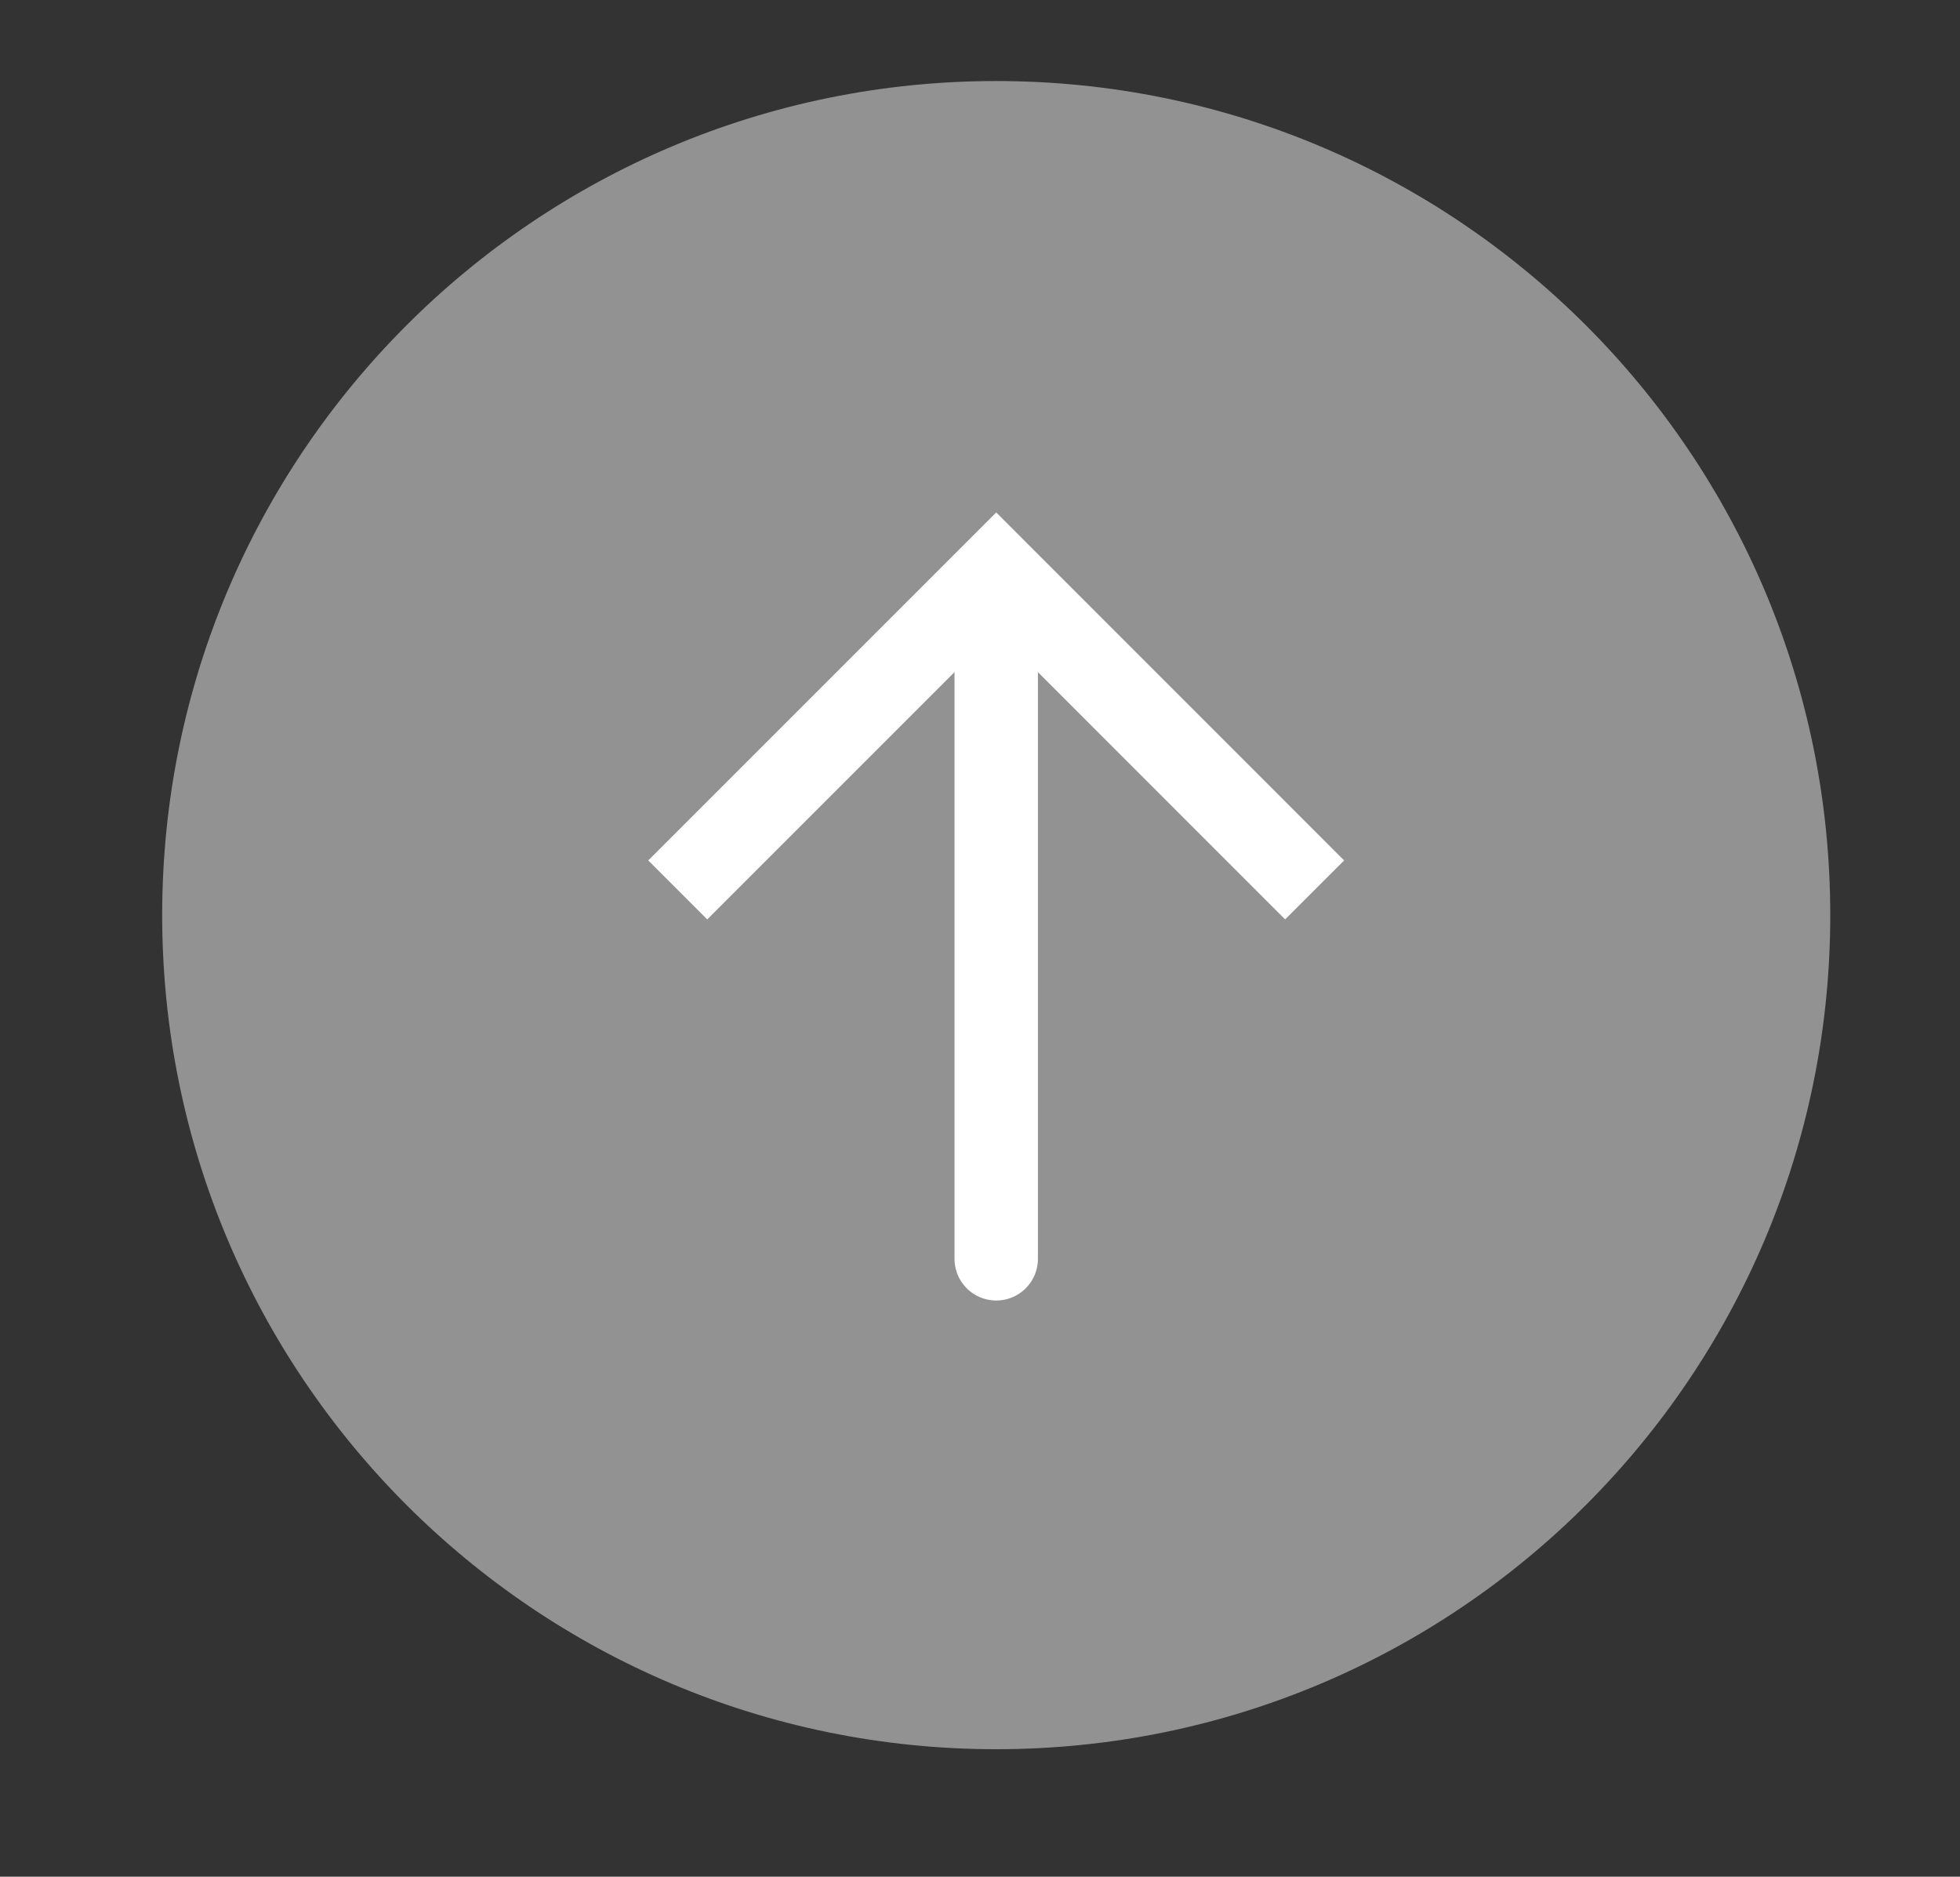
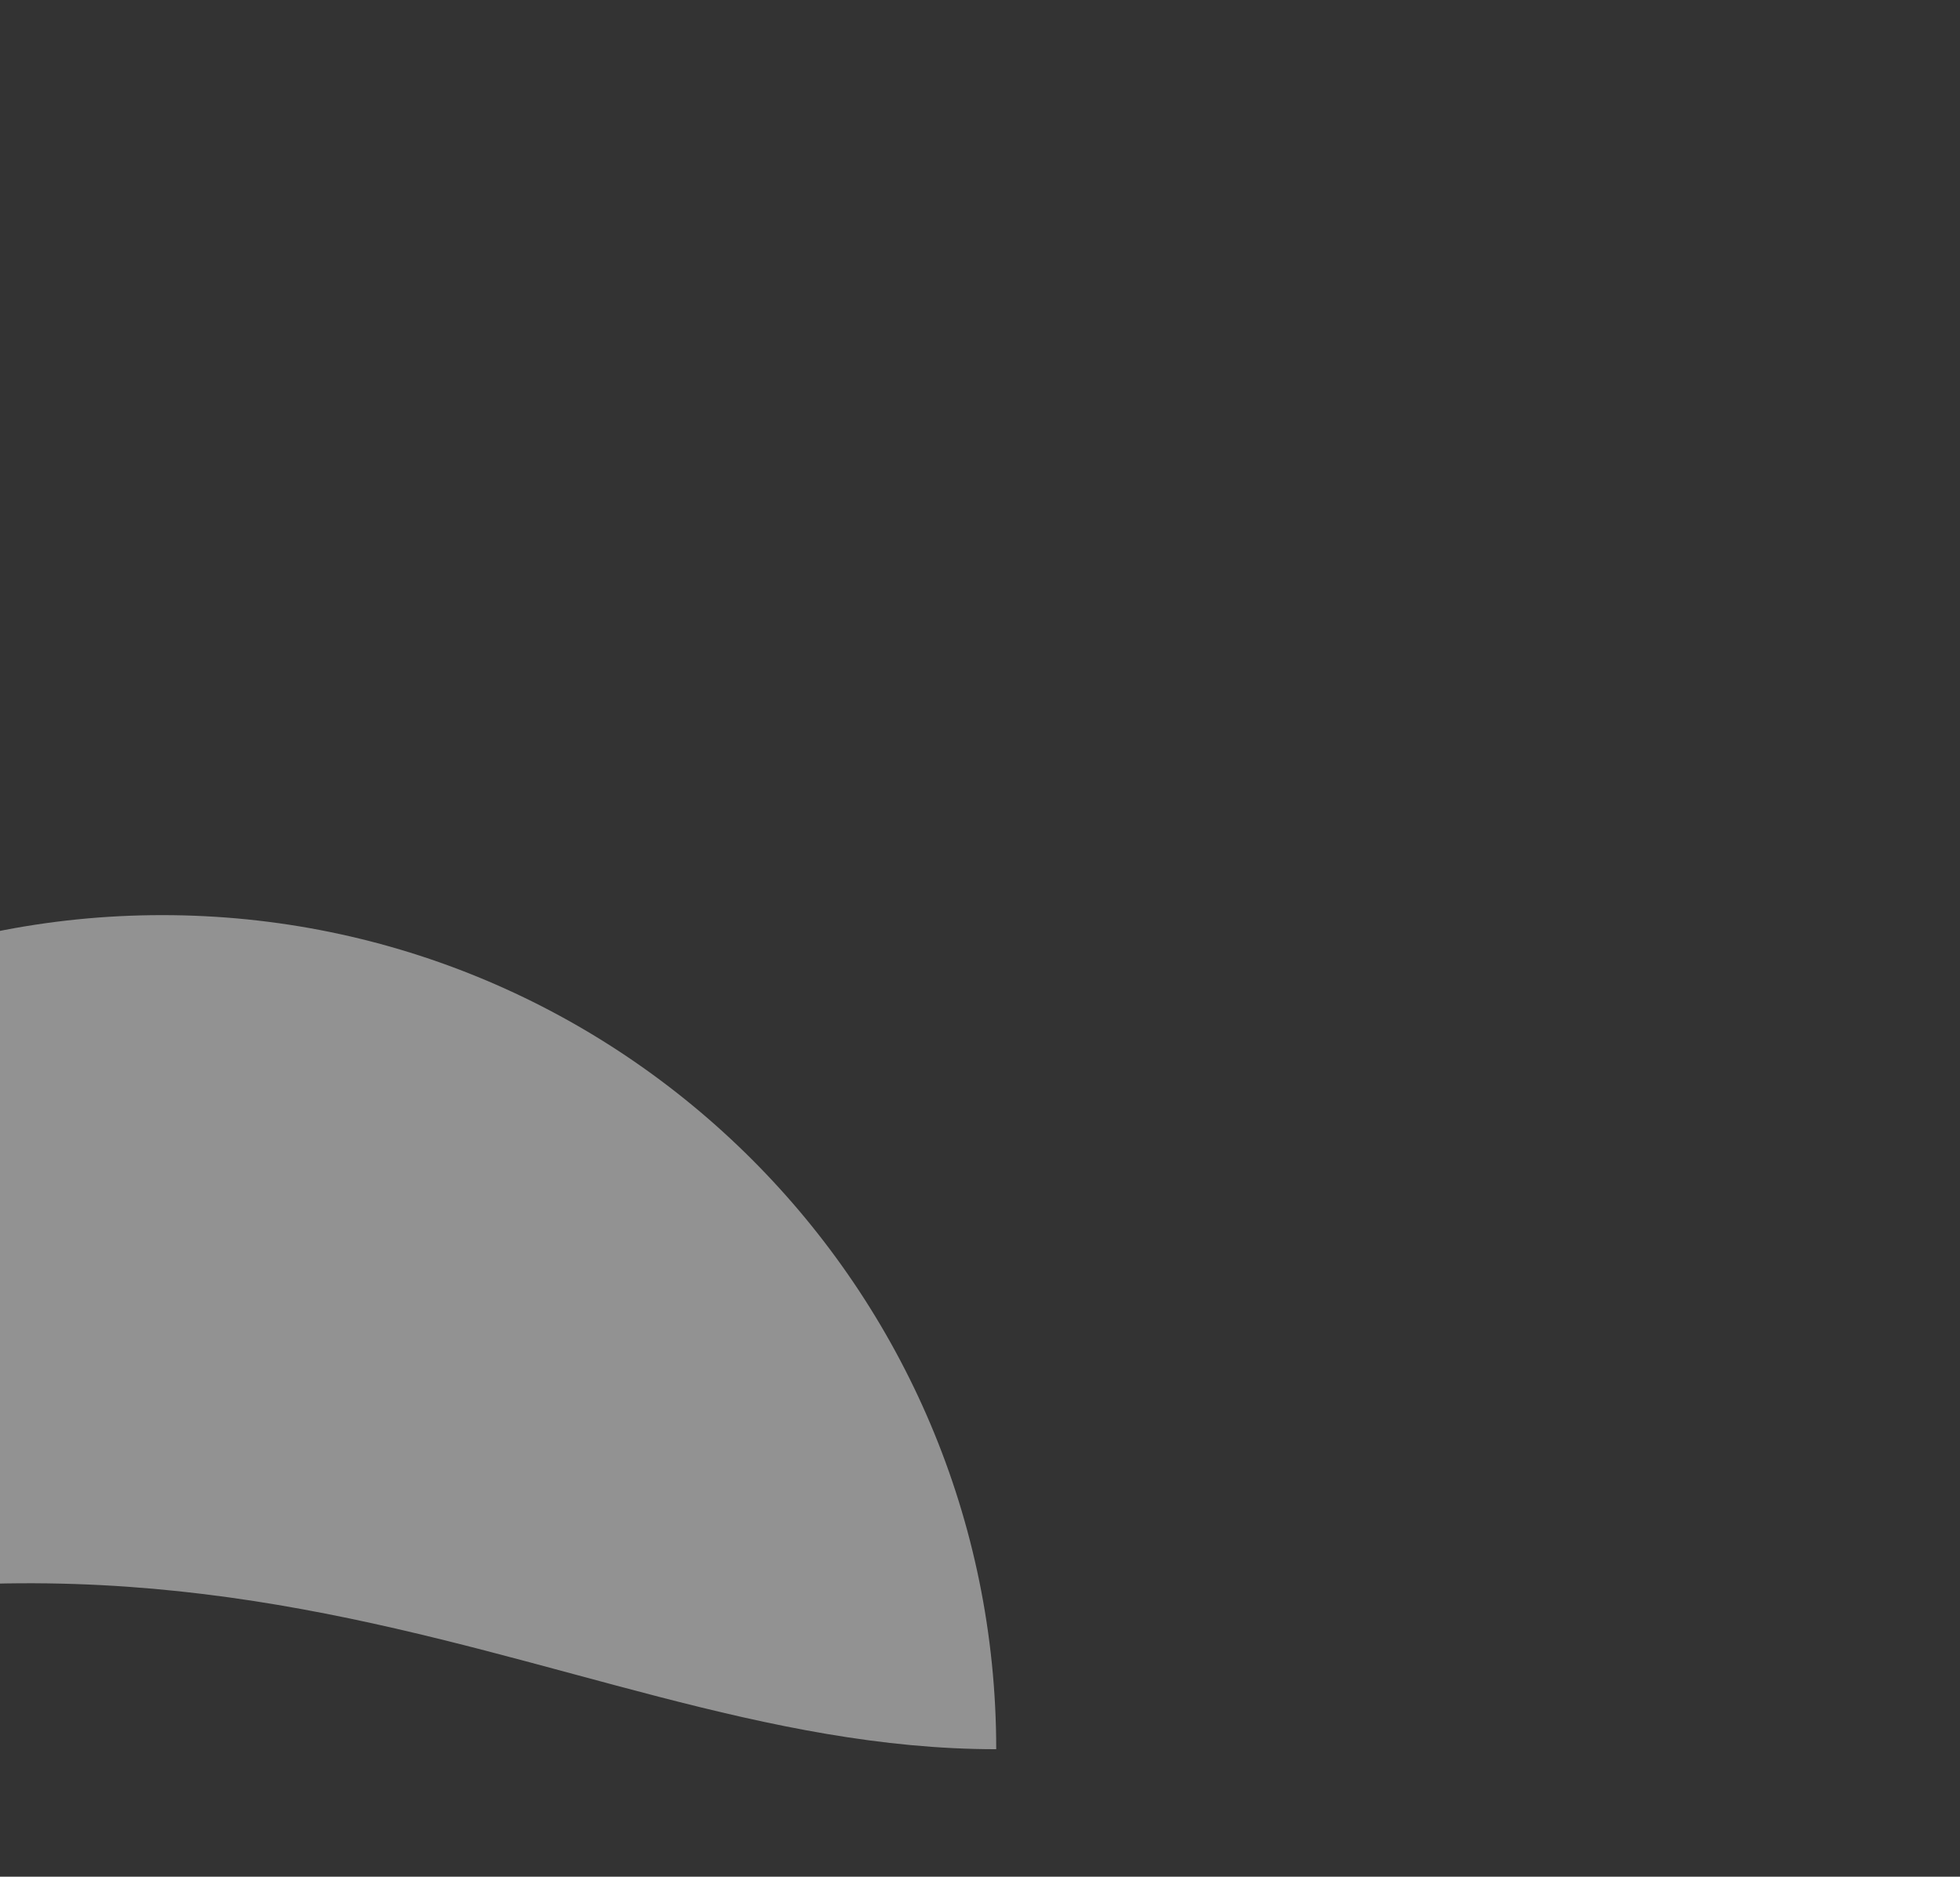
<svg xmlns="http://www.w3.org/2000/svg" version="1.1" id="レイヤー_1" width="47" height="45" viewBox="0 0 47 45" overflow="visible" enable-background="new 0 0 47 45" xml:space="preserve">
  <rect x="0" y="0" width="47" height="45" fill="#333333" stroke="none" />
-   <path fill="#929292" d="M23.889,41.943c11.045,0,20-8.953,20-20c0-11.045-8.955-20-20-20c-11.046,0-20,8.955-20,20  C3.889,32.99,12.843,41.943,23.889,41.943" />
+   <path fill="#929292" d="M23.889,41.943c0-11.045-8.955-20-20-20c-11.046,0-20,8.955-20,20  C3.889,32.99,12.843,41.943,23.889,41.943" />
  <g>
-     <polyline fill="none" stroke="#FFFFFF" stroke-width="2" points="31.524,21.339 23.889,13.702 16.252,21.339  " />
-     <line fill="none" stroke="#FFFFFF" stroke-width="2" stroke-linecap="round" stroke-linejoin="round" x1="23.889" y1="15.446" x2="23.889" y2="30.184" />
-   </g>
+     </g>
</svg>